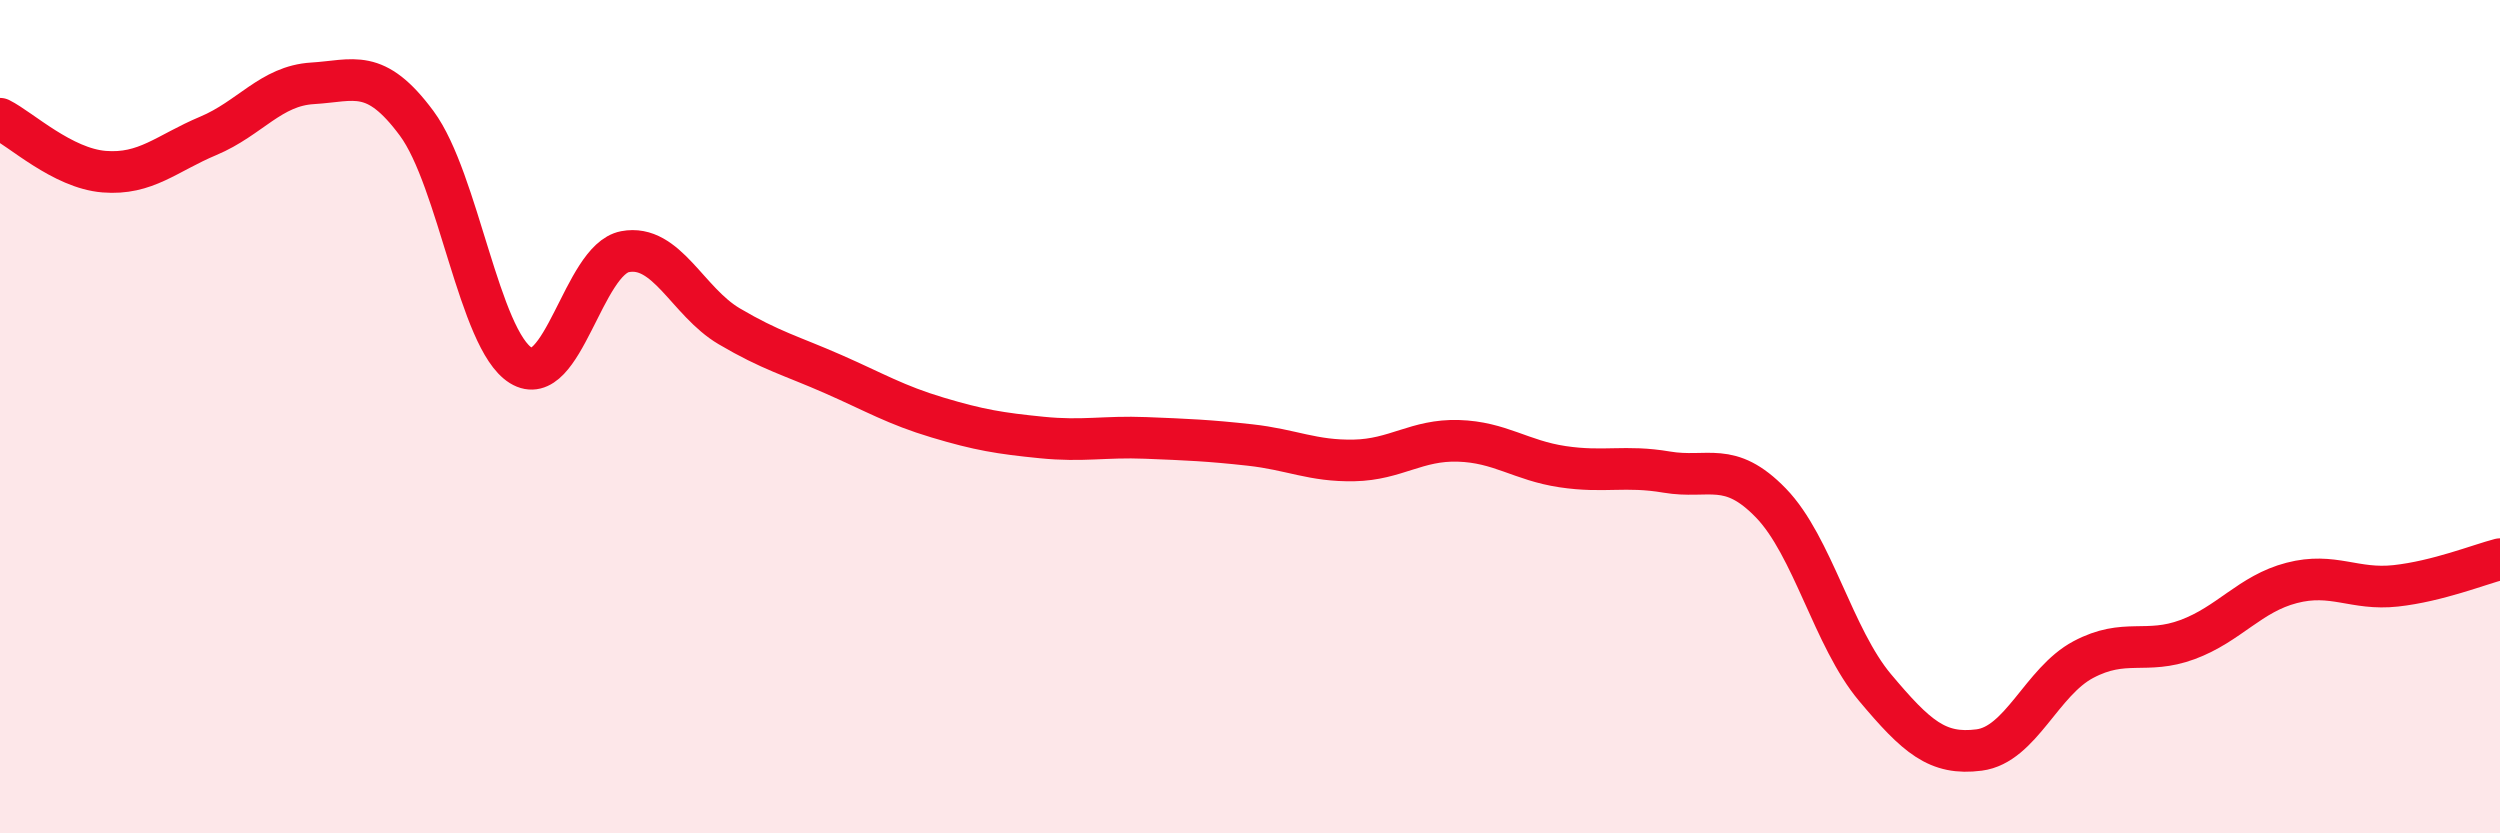
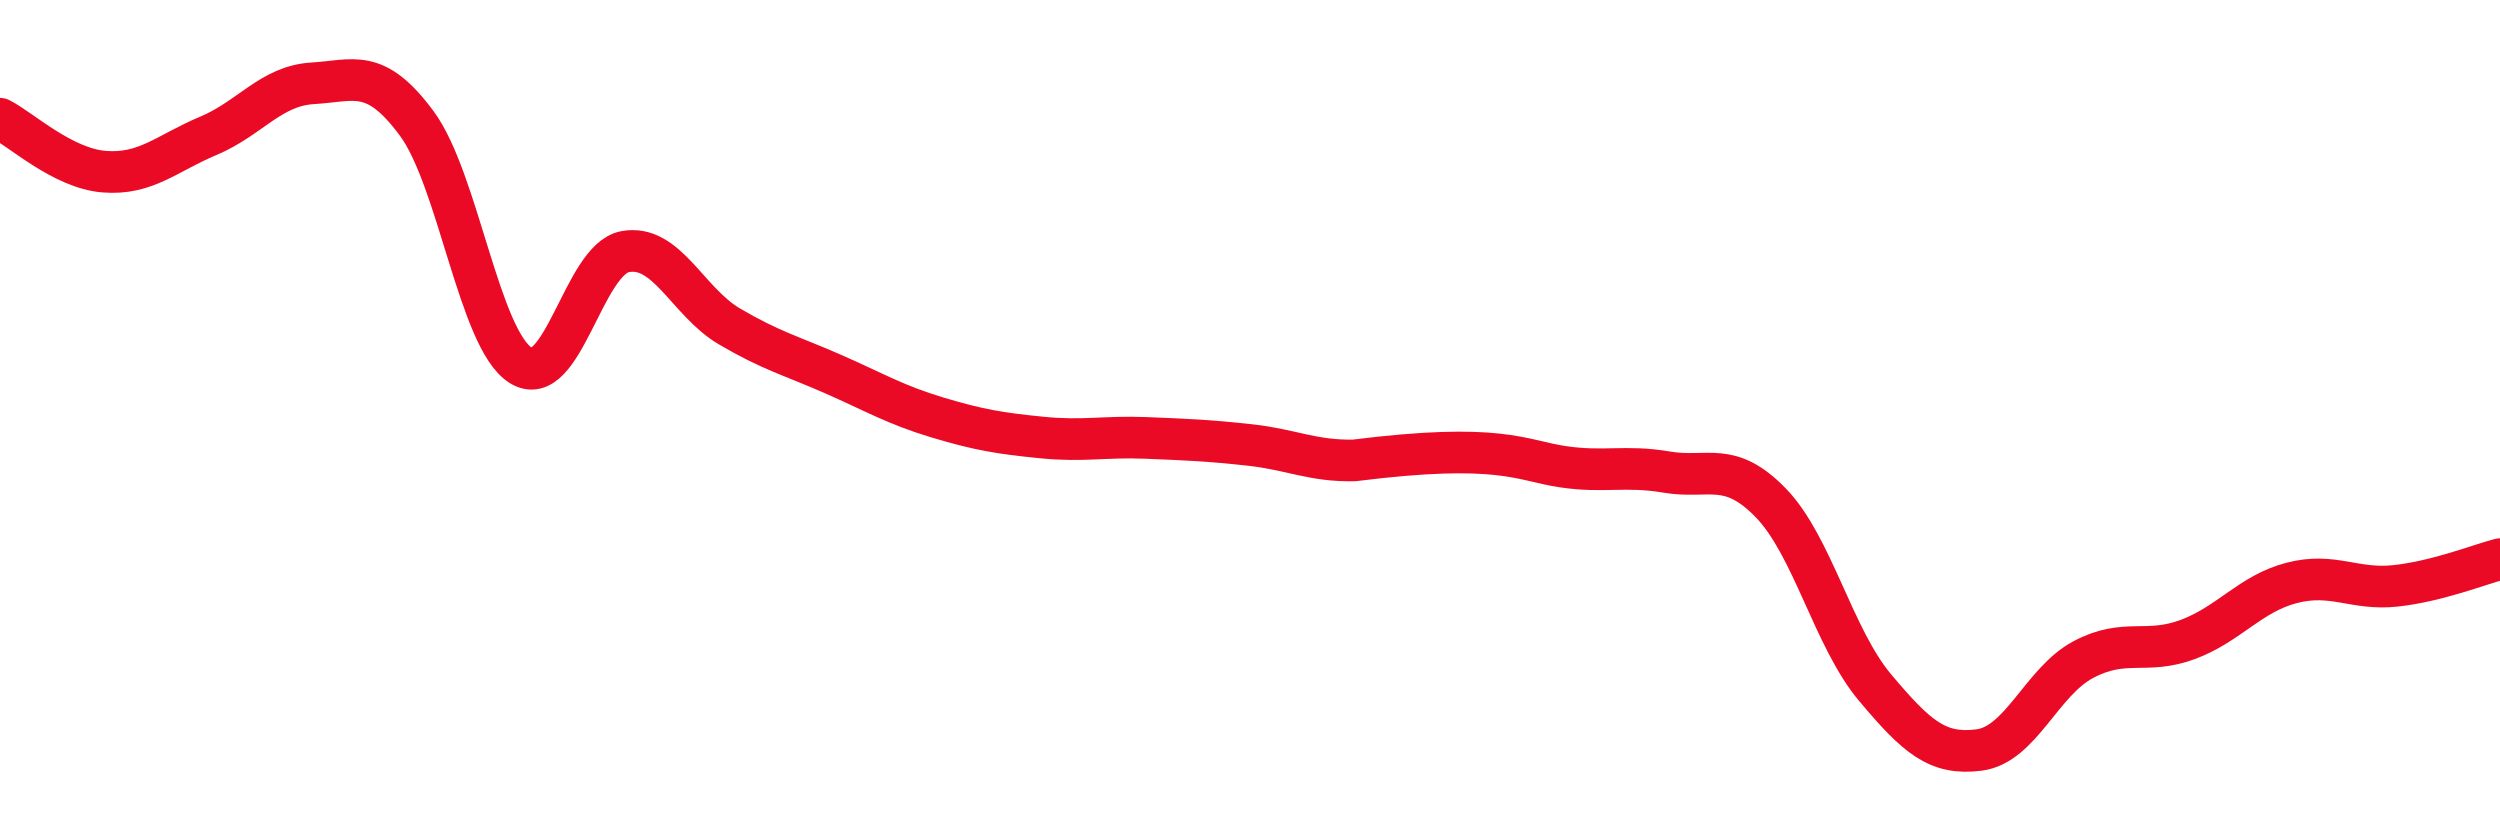
<svg xmlns="http://www.w3.org/2000/svg" width="60" height="20" viewBox="0 0 60 20">
-   <path d="M 0,2.85 C 0.5,3.1 1.5,4.04 2.5,4.12 C 3.5,4.2 4,3.68 5,3.26 C 6,2.84 6.5,2.06 7.5,2 C 8.5,1.94 9,1.61 10,2.96 C 11,4.31 11.5,8.15 12.5,8.77 C 13.5,9.39 14,6.23 15,6.04 C 16,5.85 16.5,7.24 17.5,7.83 C 18.5,8.42 19,8.54 20,8.98 C 21,9.42 21.5,9.72 22.5,10.02 C 23.5,10.32 24,10.4 25,10.5 C 26,10.6 26.5,10.47 27.5,10.51 C 28.5,10.55 29,10.57 30,10.68 C 31,10.79 31.5,11.07 32.5,11.05 C 33.5,11.03 34,10.55 35,10.58 C 36,10.61 36.5,11.05 37.5,11.2 C 38.5,11.35 39,11.16 40,11.33 C 41,11.5 41.5,11.04 42.5,12.07 C 43.5,13.1 44,15.31 45,16.5 C 46,17.69 46.5,18.13 47.5,18 C 48.5,17.87 49,16.36 50,15.83 C 51,15.3 51.5,15.72 52.5,15.35 C 53.5,14.98 54,14.25 55,13.99 C 56,13.73 56.5,14.17 57.5,14.06 C 58.5,13.95 59.5,13.55 60,13.42L60 20L0 20Z" fill="#EB0A25" opacity="0.1" stroke-linecap="round" stroke-linejoin="round" />
-   <path d="M 0,2.85 C 0.5,3.1 1.5,4.04 2.5,4.12 C 3.5,4.2 4,3.68 5,3.26 C 6,2.84 6.5,2.06 7.5,2 C 8.5,1.94 9,1.61 10,2.96 C 11,4.31 11.5,8.15 12.5,8.77 C 13.5,9.39 14,6.23 15,6.04 C 16,5.85 16.5,7.24 17.5,7.83 C 18.5,8.42 19,8.54 20,8.98 C 21,9.42 21.5,9.72 22.5,10.02 C 23.5,10.32 24,10.4 25,10.5 C 26,10.6 26.5,10.47 27.5,10.51 C 28.5,10.55 29,10.57 30,10.68 C 31,10.79 31.5,11.07 32.5,11.05 C 33.5,11.03 34,10.55 35,10.58 C 36,10.61 36.5,11.05 37.5,11.2 C 38.5,11.35 39,11.16 40,11.33 C 41,11.5 41.5,11.04 42.5,12.07 C 43.5,13.1 44,15.31 45,16.5 C 46,17.69 46.5,18.13 47.5,18 C 48.5,17.87 49,16.36 50,15.83 C 51,15.3 51.5,15.72 52.5,15.35 C 53.5,14.98 54,14.25 55,13.99 C 56,13.73 56.5,14.17 57.5,14.06 C 58.5,13.95 59.5,13.55 60,13.42" stroke="#EB0A25" stroke-width="1" fill="none" stroke-linecap="round" stroke-linejoin="round" />
+   <path d="M 0,2.85 C 0.5,3.1 1.5,4.04 2.5,4.12 C 3.5,4.2 4,3.68 5,3.26 C 6,2.84 6.5,2.06 7.5,2 C 8.5,1.94 9,1.61 10,2.96 C 11,4.31 11.5,8.15 12.5,8.77 C 13.5,9.39 14,6.23 15,6.04 C 16,5.85 16.5,7.24 17.5,7.83 C 18.5,8.42 19,8.54 20,8.98 C 21,9.42 21.5,9.72 22.5,10.02 C 23.5,10.32 24,10.4 25,10.5 C 26,10.6 26.5,10.47 27.5,10.51 C 28.5,10.55 29,10.57 30,10.68 C 31,10.79 31.5,11.07 32.5,11.05 C 36,10.61 36.5,11.05 37.5,11.2 C 38.5,11.35 39,11.16 40,11.33 C 41,11.5 41.5,11.04 42.5,12.07 C 43.5,13.1 44,15.31 45,16.5 C 46,17.69 46.5,18.13 47.5,18 C 48.5,17.87 49,16.36 50,15.83 C 51,15.3 51.5,15.72 52.5,15.35 C 53.5,14.98 54,14.25 55,13.99 C 56,13.73 56.5,14.17 57.5,14.06 C 58.5,13.95 59.5,13.55 60,13.42" stroke="#EB0A25" stroke-width="1" fill="none" stroke-linecap="round" stroke-linejoin="round" />
</svg>